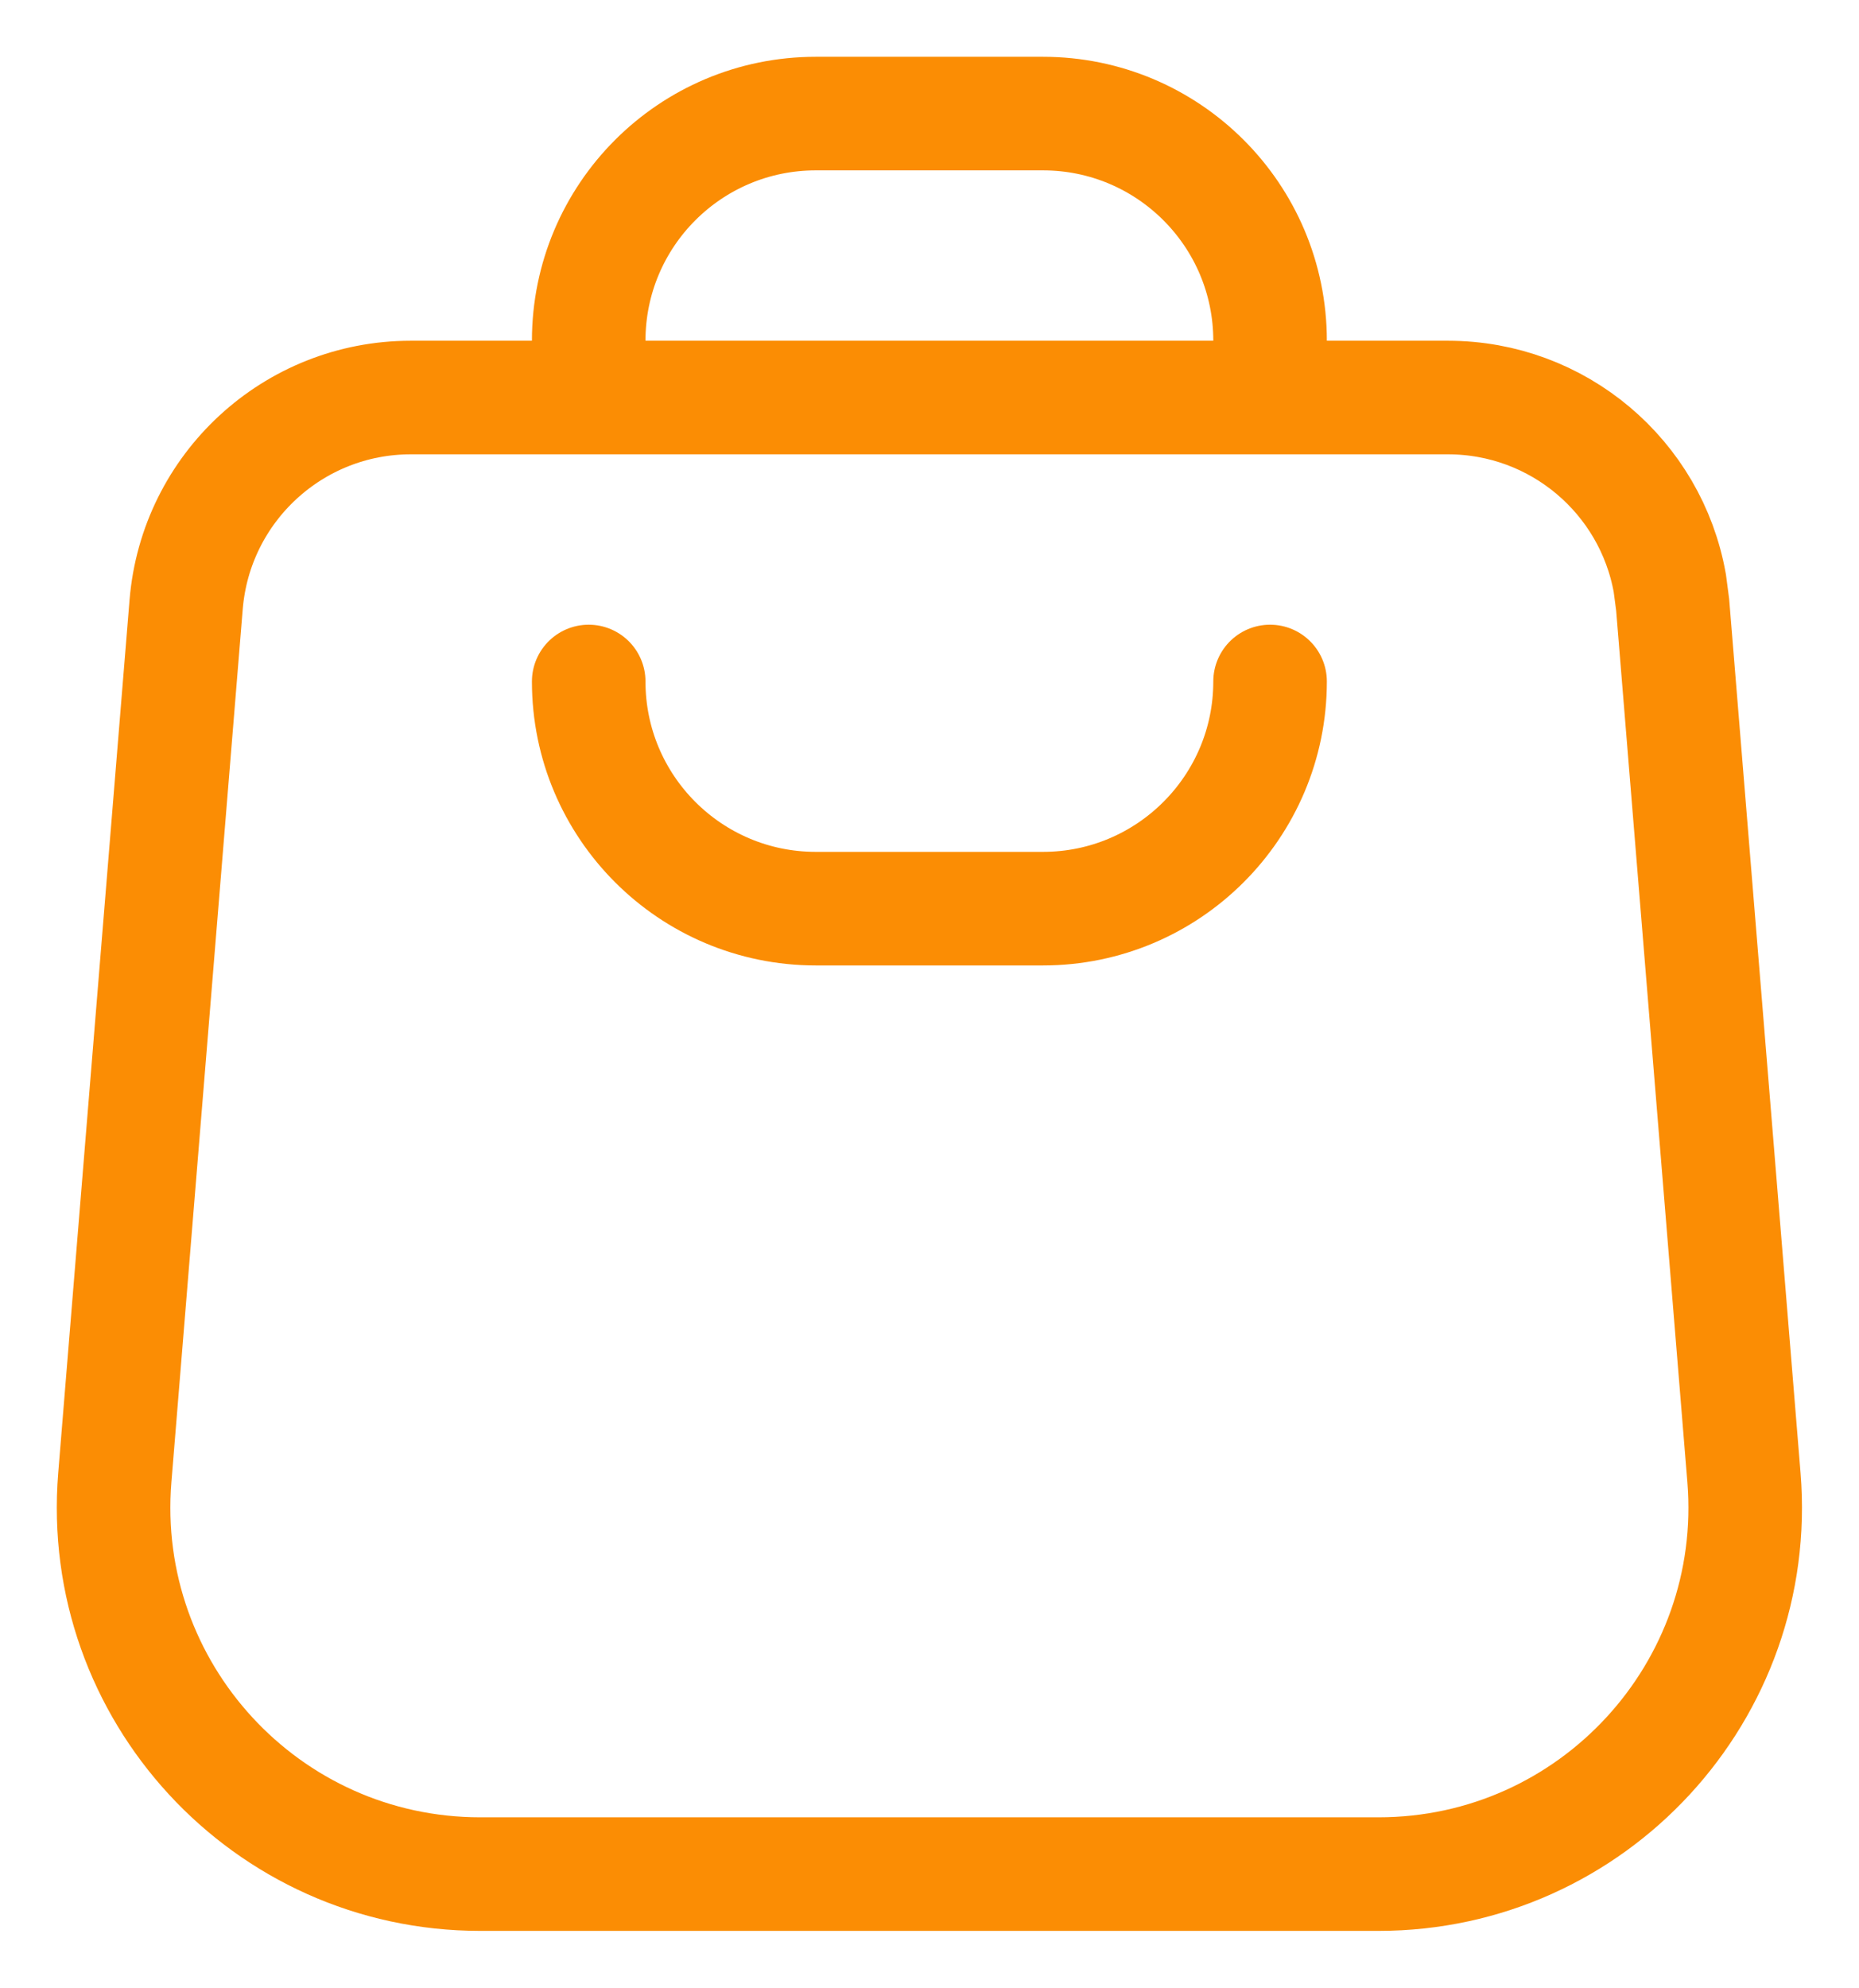
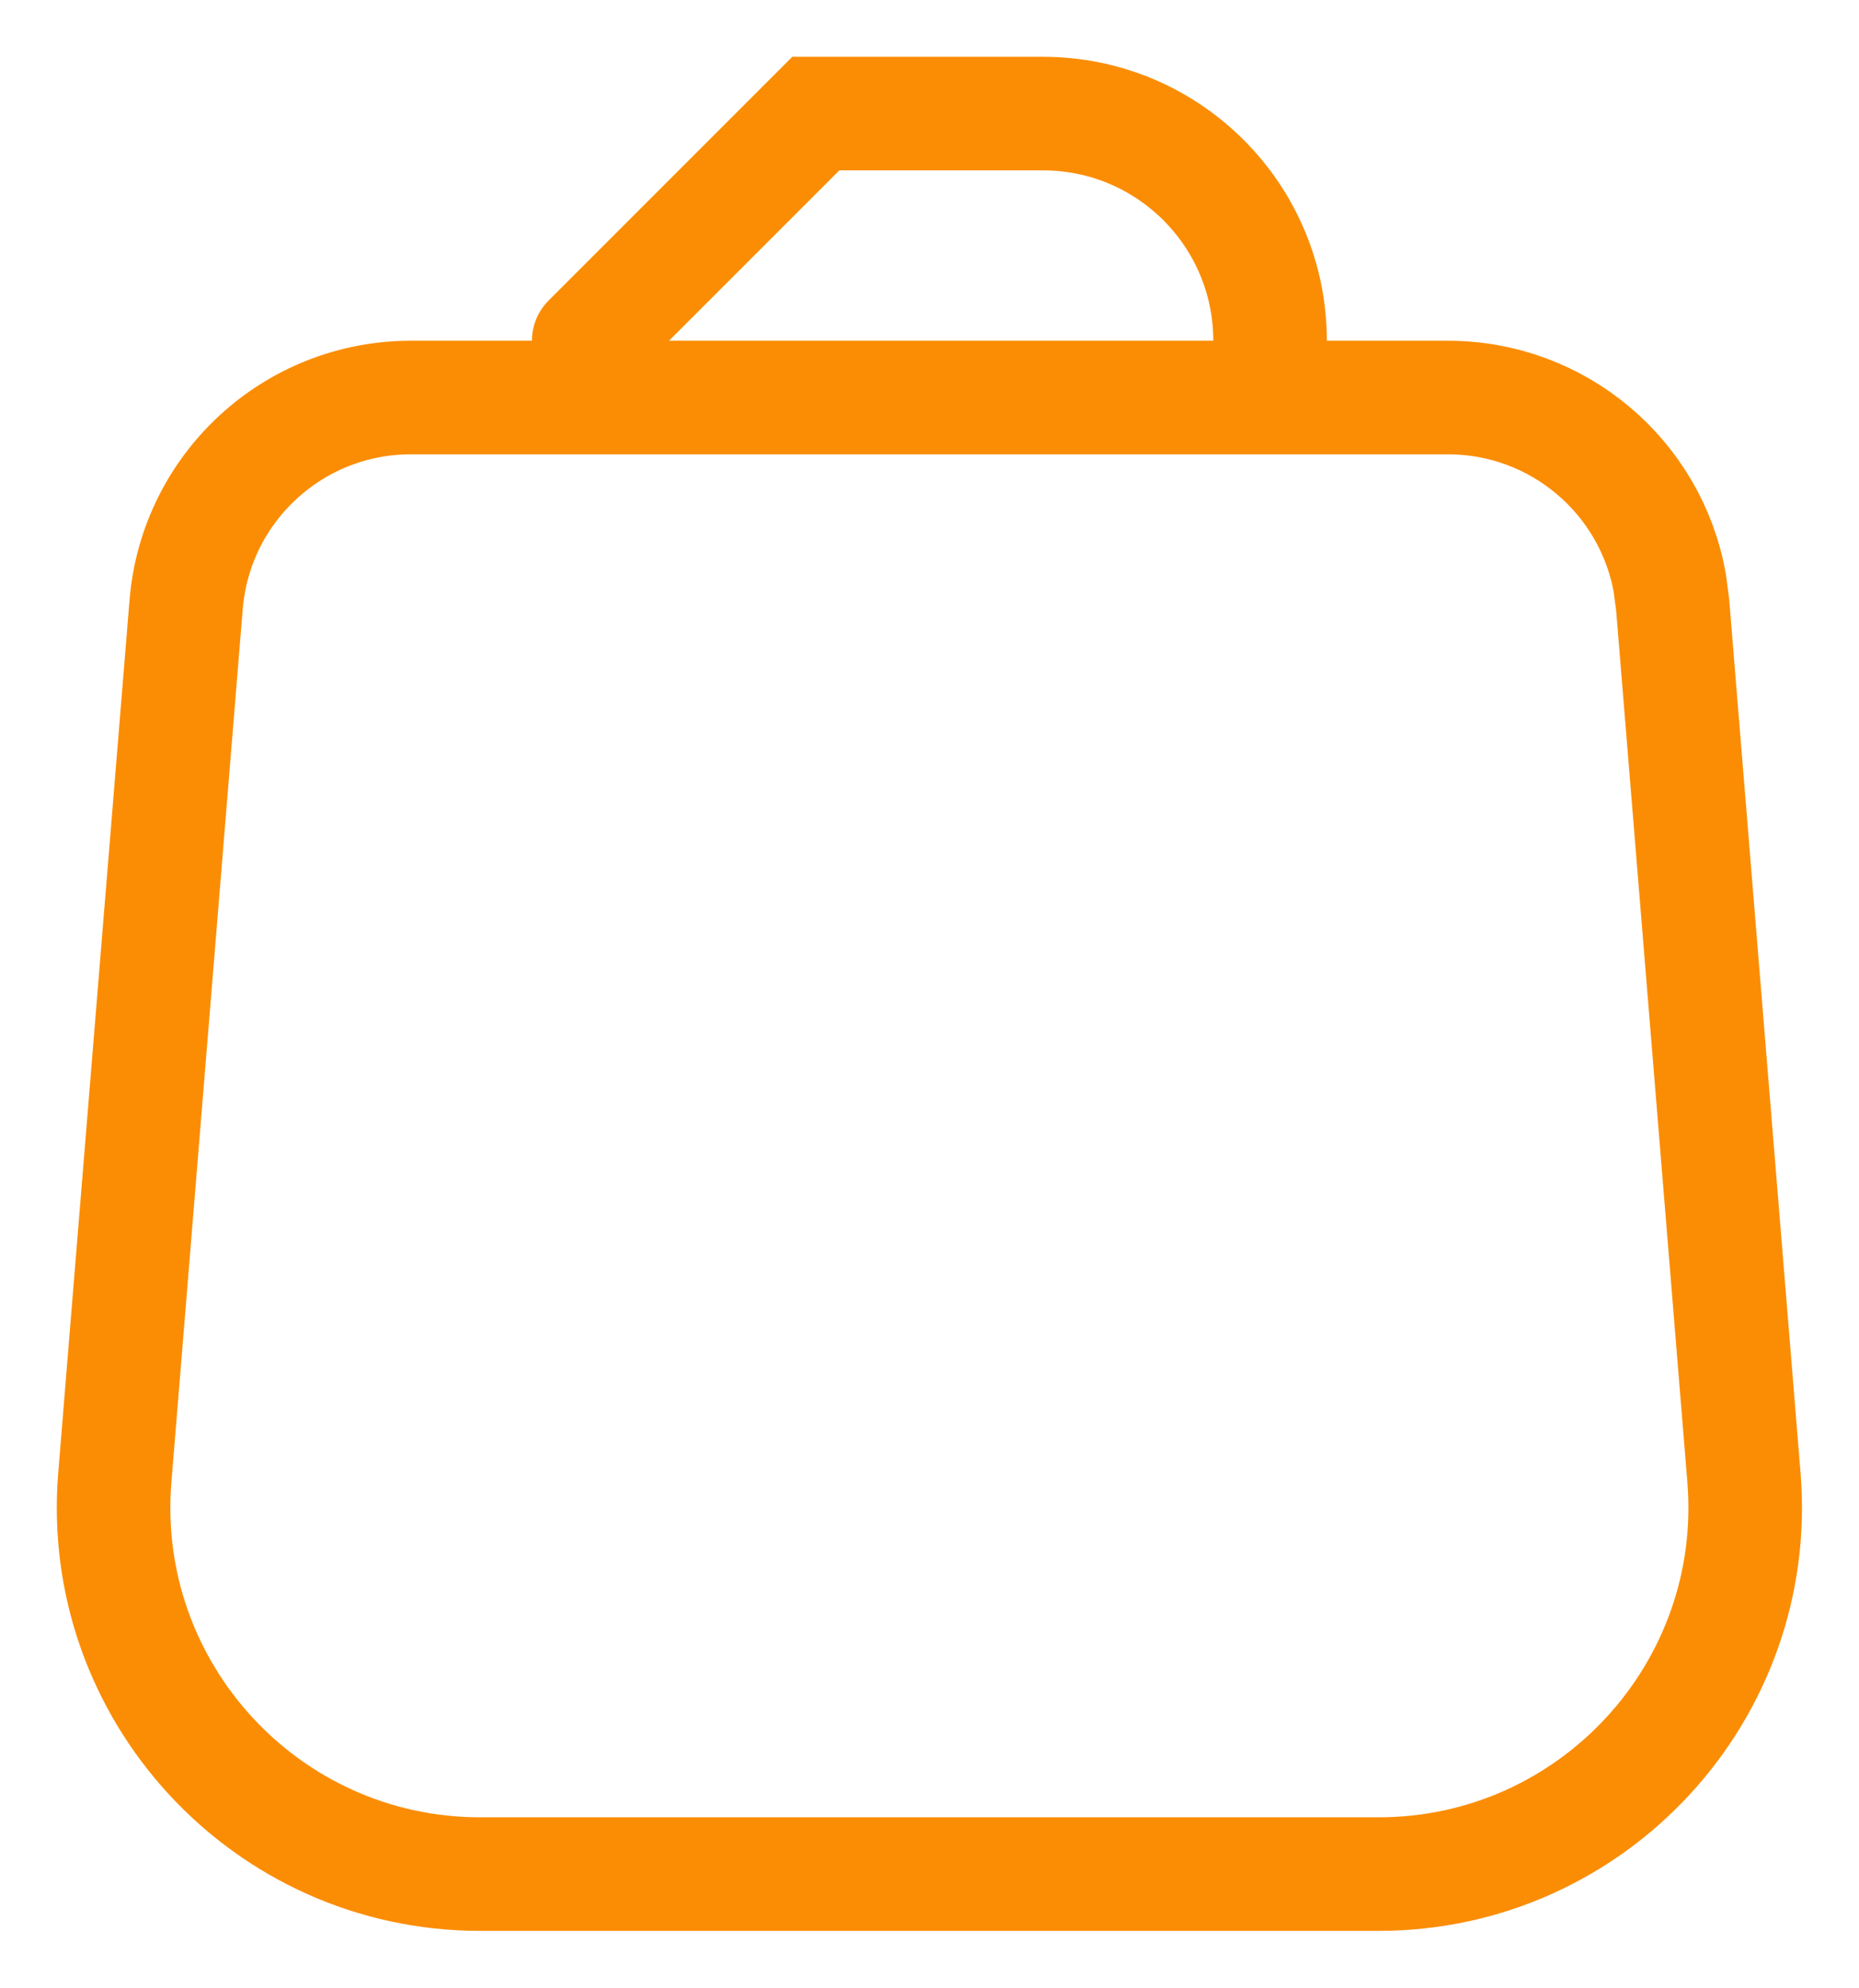
<svg xmlns="http://www.w3.org/2000/svg" viewBox="0 0 16.37 17.50" data-guides="{&quot;vertical&quot;:[],&quot;horizontal&quot;:[]}">
  <defs />
-   <path fill="none" stroke="#fb8d04" fill-opacity="1" stroke-width="1" stroke-opacity="1" stroke-linecap="round" id="tSvg90ec639cf" title="Path 4" d="M11.184 3C11.184 3 11.184 3 11.184 3C11.184 1.895 10.288 1 9.184 1C8.517 1 7.851 1 7.184 1C6.079 1 5.184 1.895 5.184 3C5.184 3 5.184 3 5.184 3" />
+   <path fill="none" stroke="#fb8d04" fill-opacity="1" stroke-width="1" stroke-opacity="1" stroke-linecap="round" id="tSvg90ec639cf" title="Path 4" d="M11.184 3C11.184 3 11.184 3 11.184 3C11.184 1.895 10.288 1 9.184 1C8.517 1 7.851 1 7.184 1C5.184 3 5.184 3 5.184 3" />
  <path fill="none" stroke="#fb8d04" fill-opacity="1" stroke-width="1" stroke-opacity="1" id="tSvgad879158e0" title="Path 5" d="M3.617 3.5C6.662 3.5 9.706 3.5 12.75 3.5C13.72 3.5 14.537 4.197 14.704 5.134C14.712 5.197 14.721 5.261 14.729 5.324C14.938 7.886 15.147 10.447 15.357 13.009C15.51 14.889 14.025 16.5 12.139 16.5C9.502 16.5 6.865 16.5 4.229 16.5C2.342 16.5 0.858 14.889 1.011 13.009C1.22 10.447 1.43 7.886 1.639 5.324C1.723 4.294 2.583 3.5 3.617 3.5Z" />
-   <path fill="none" stroke="#fb8d04" fill-opacity="1" stroke-width="1" stroke-opacity="1" stroke-linecap="round" id="tSvgff0c1de446" title="Path 6" d="M11.184 6C11.184 6 11.184 6 11.184 6C11.184 7.104 10.288 8 9.184 8C8.517 8 7.851 8 7.184 8C6.079 8 5.184 7.104 5.184 6C5.184 6 5.184 6 5.184 6" />
</svg>